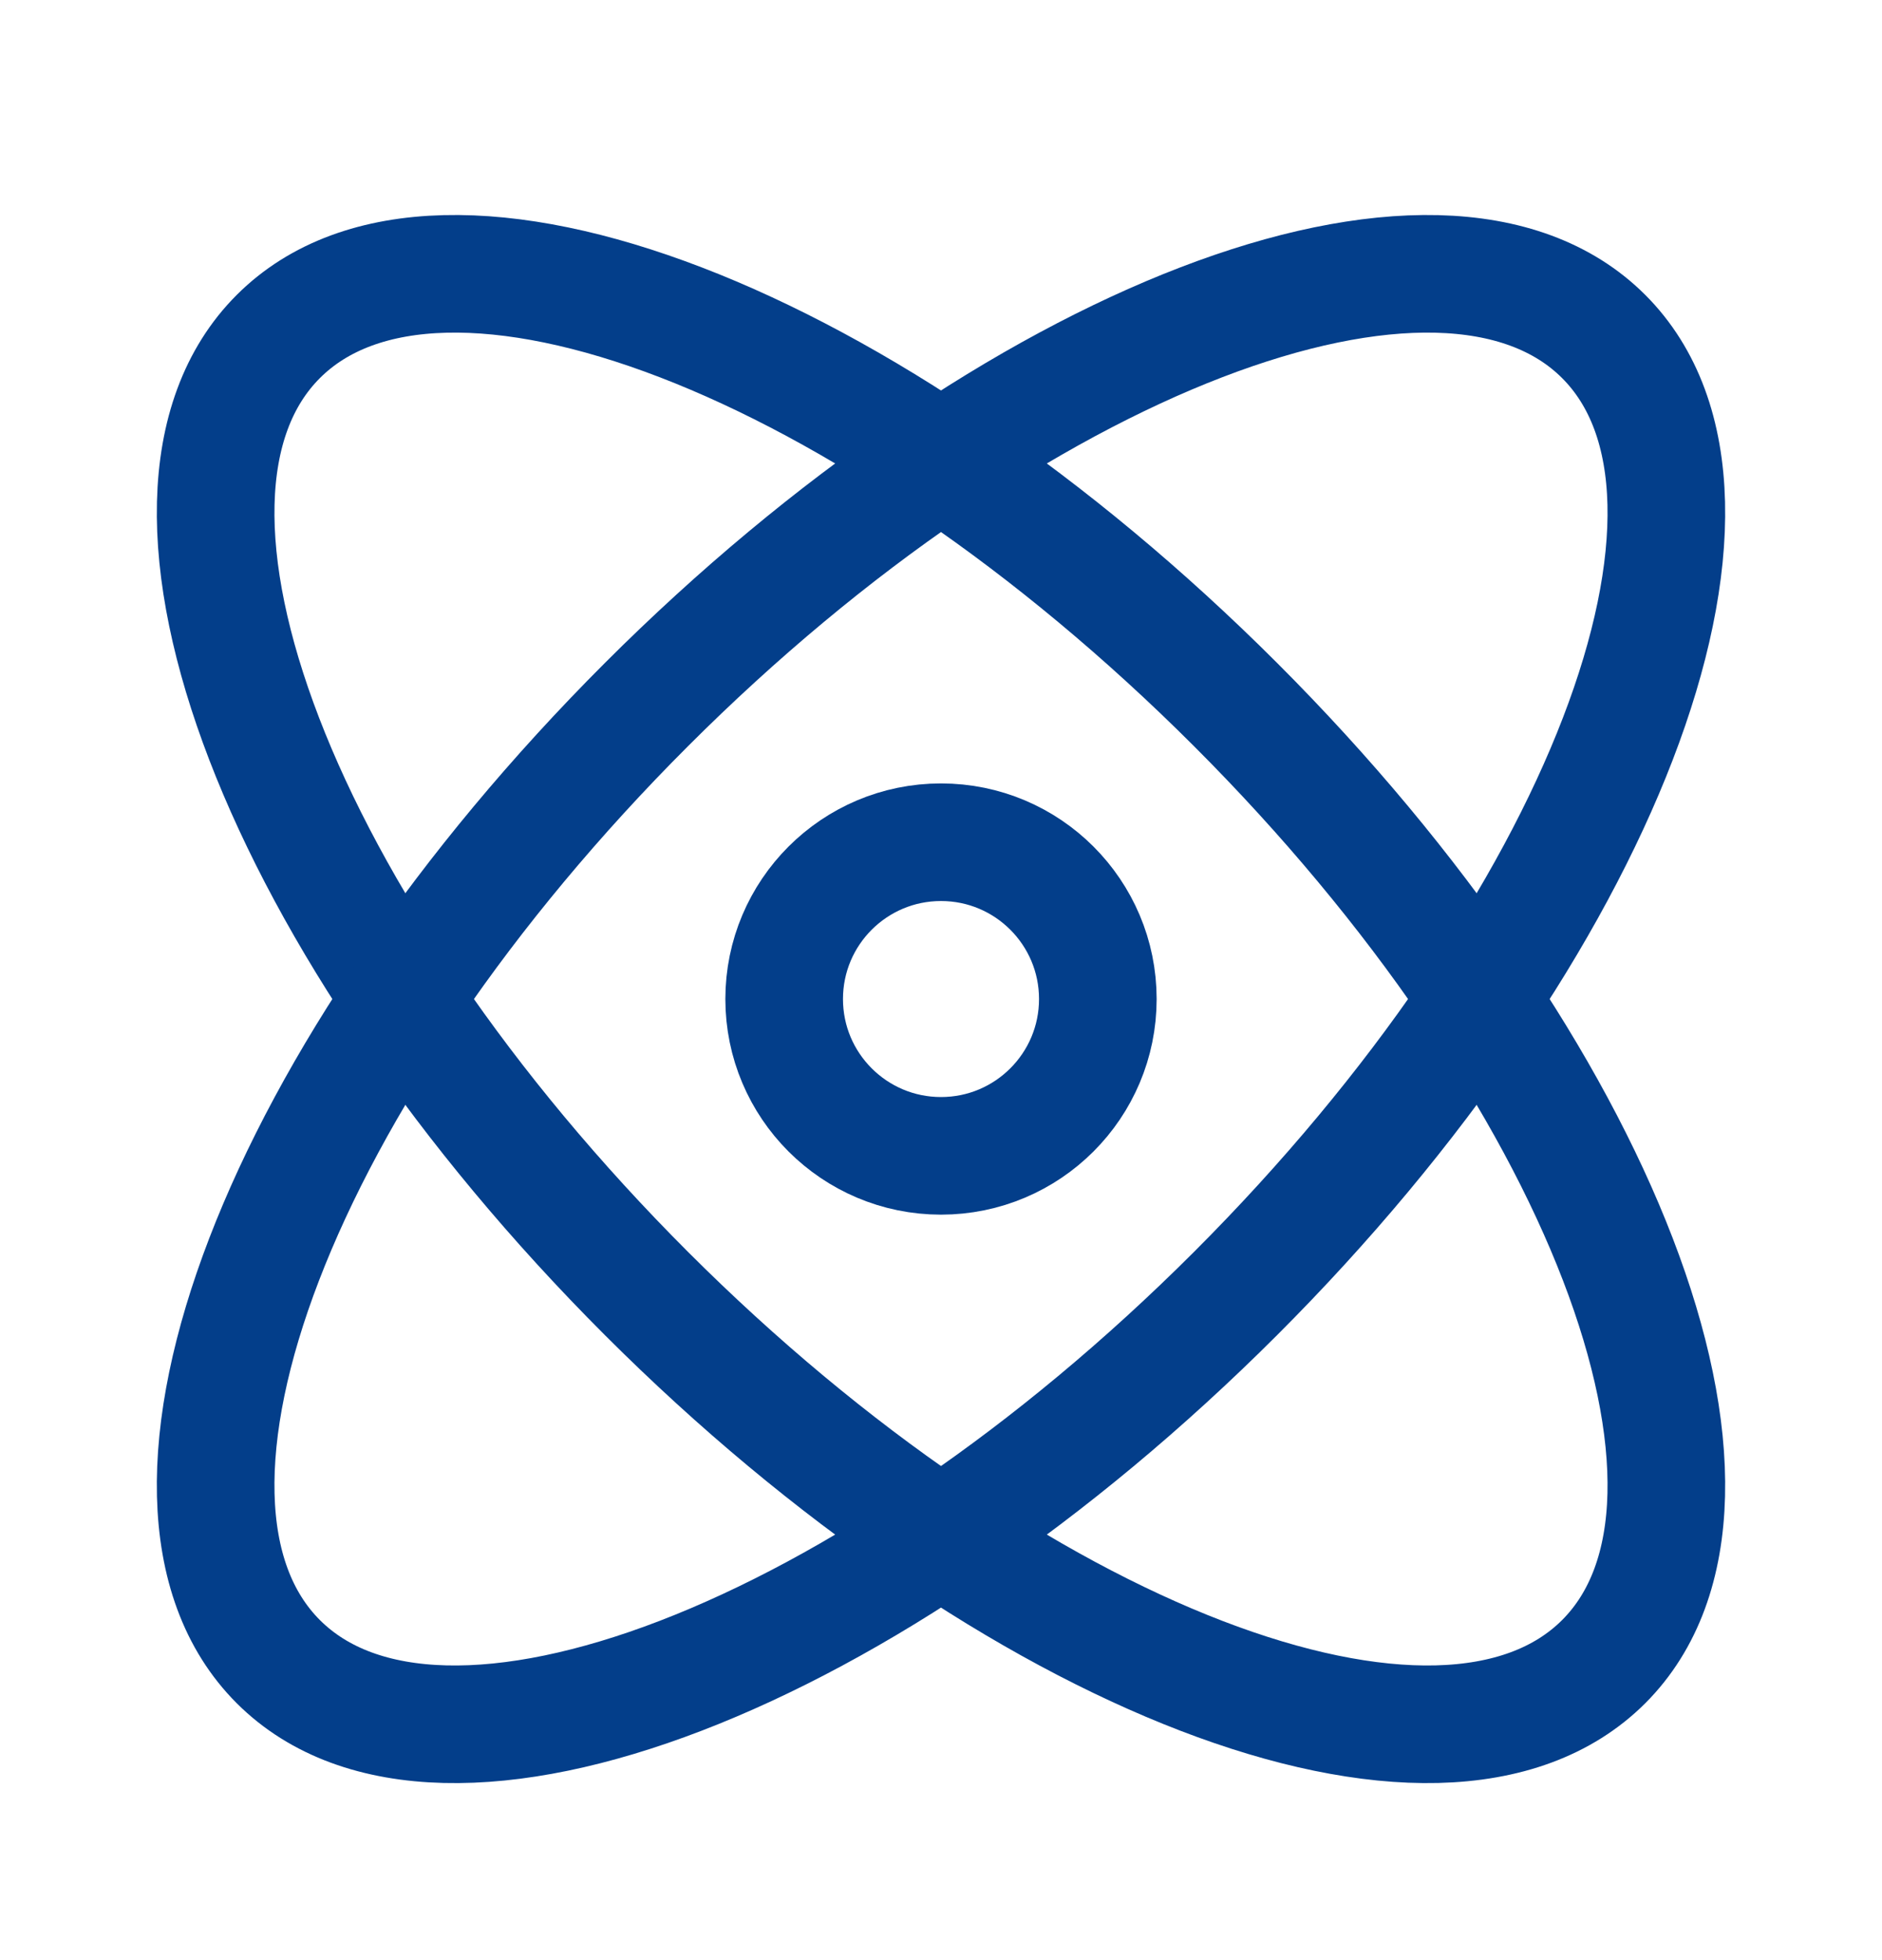
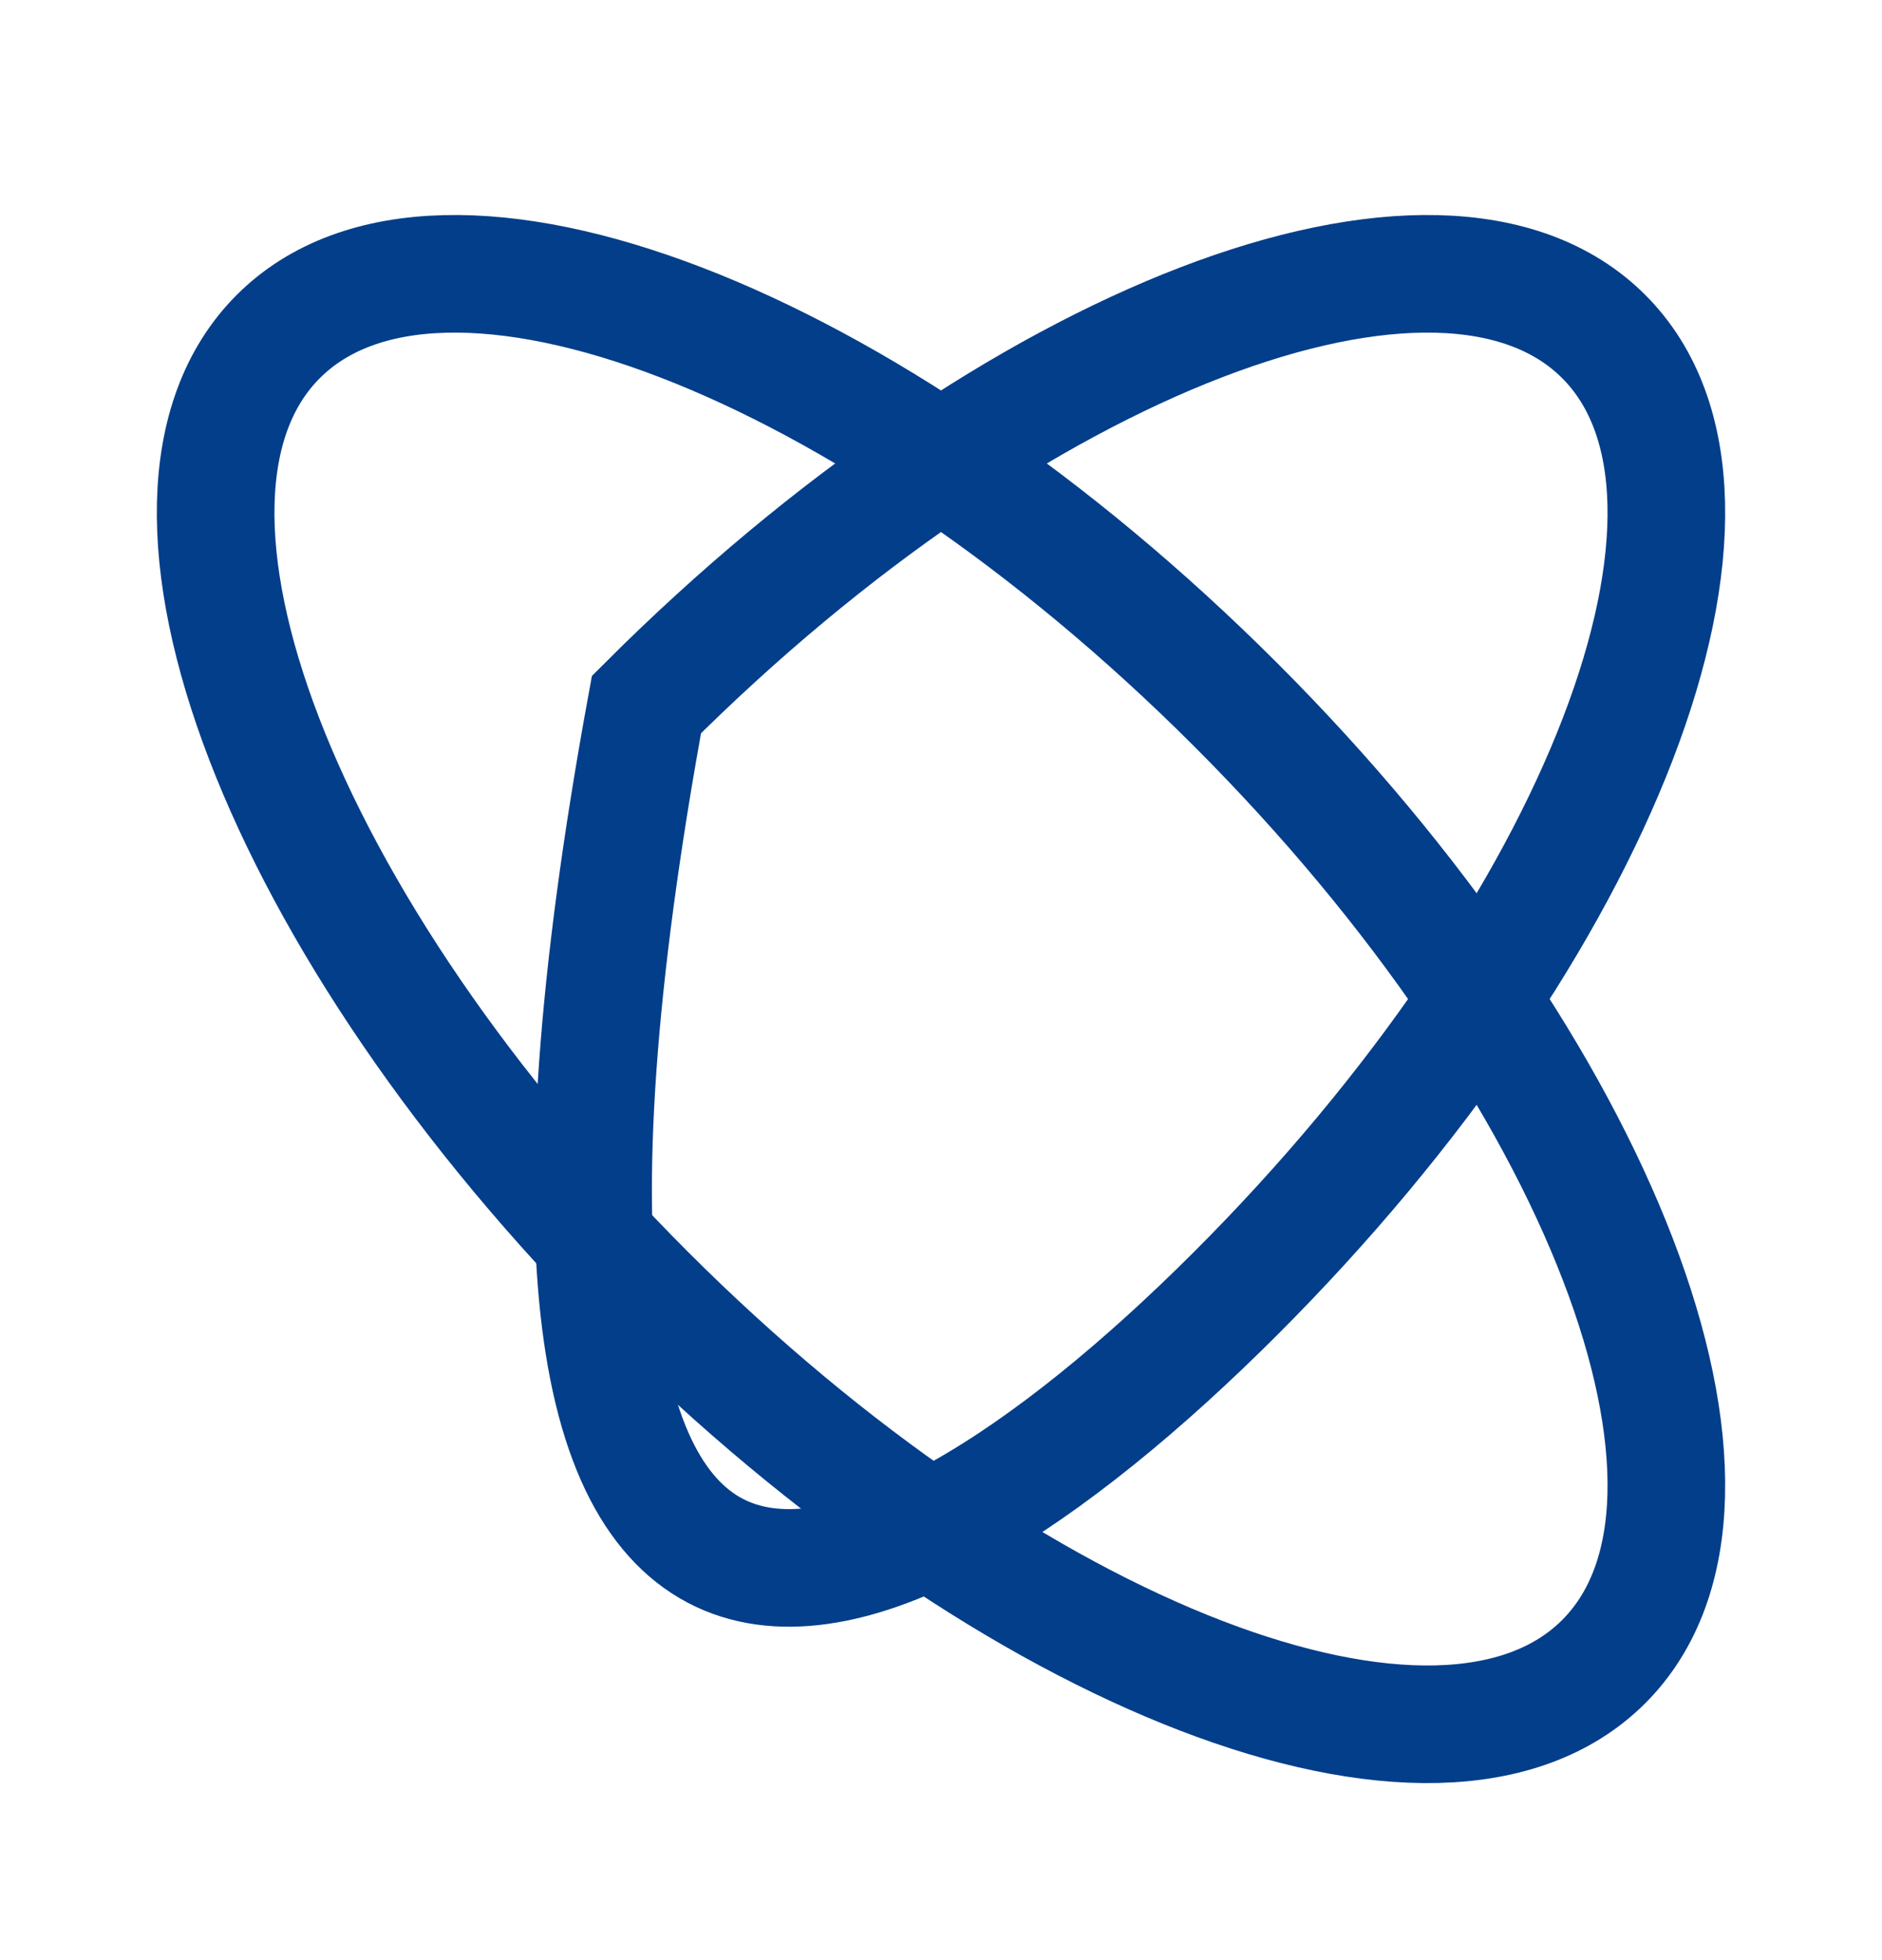
<svg xmlns="http://www.w3.org/2000/svg" width="24" height="25" viewBox="0 0 24 25" fill="none">
-   <circle cx="12" cy="12.742" r="2" stroke="#033E8A" stroke-width="1.5" stroke-linecap="round" />
  <path d="M15.756 8.986C20.423 13.653 22.525 19.119 20.451 21.193C18.376 23.267 12.911 21.165 8.244 16.498C3.577 11.831 1.475 6.366 3.549 4.292C5.624 2.217 11.089 4.319 15.756 8.986Z" stroke="#033E8A" stroke-width="1.5" stroke-linecap="round" />
-   <path d="M8.244 8.986C3.577 13.653 1.475 19.119 3.549 21.193C5.624 23.267 11.089 21.165 15.756 16.498C20.423 11.831 22.525 6.366 20.451 4.292C18.376 2.217 12.911 4.319 8.244 8.986Z" stroke="#033E8A" stroke-width="1.5" stroke-linecap="round" />
+   <path d="M8.244 8.986C5.624 23.267 11.089 21.165 15.756 16.498C20.423 11.831 22.525 6.366 20.451 4.292C18.376 2.217 12.911 4.319 8.244 8.986Z" stroke="#033E8A" stroke-width="1.5" stroke-linecap="round" />
</svg>